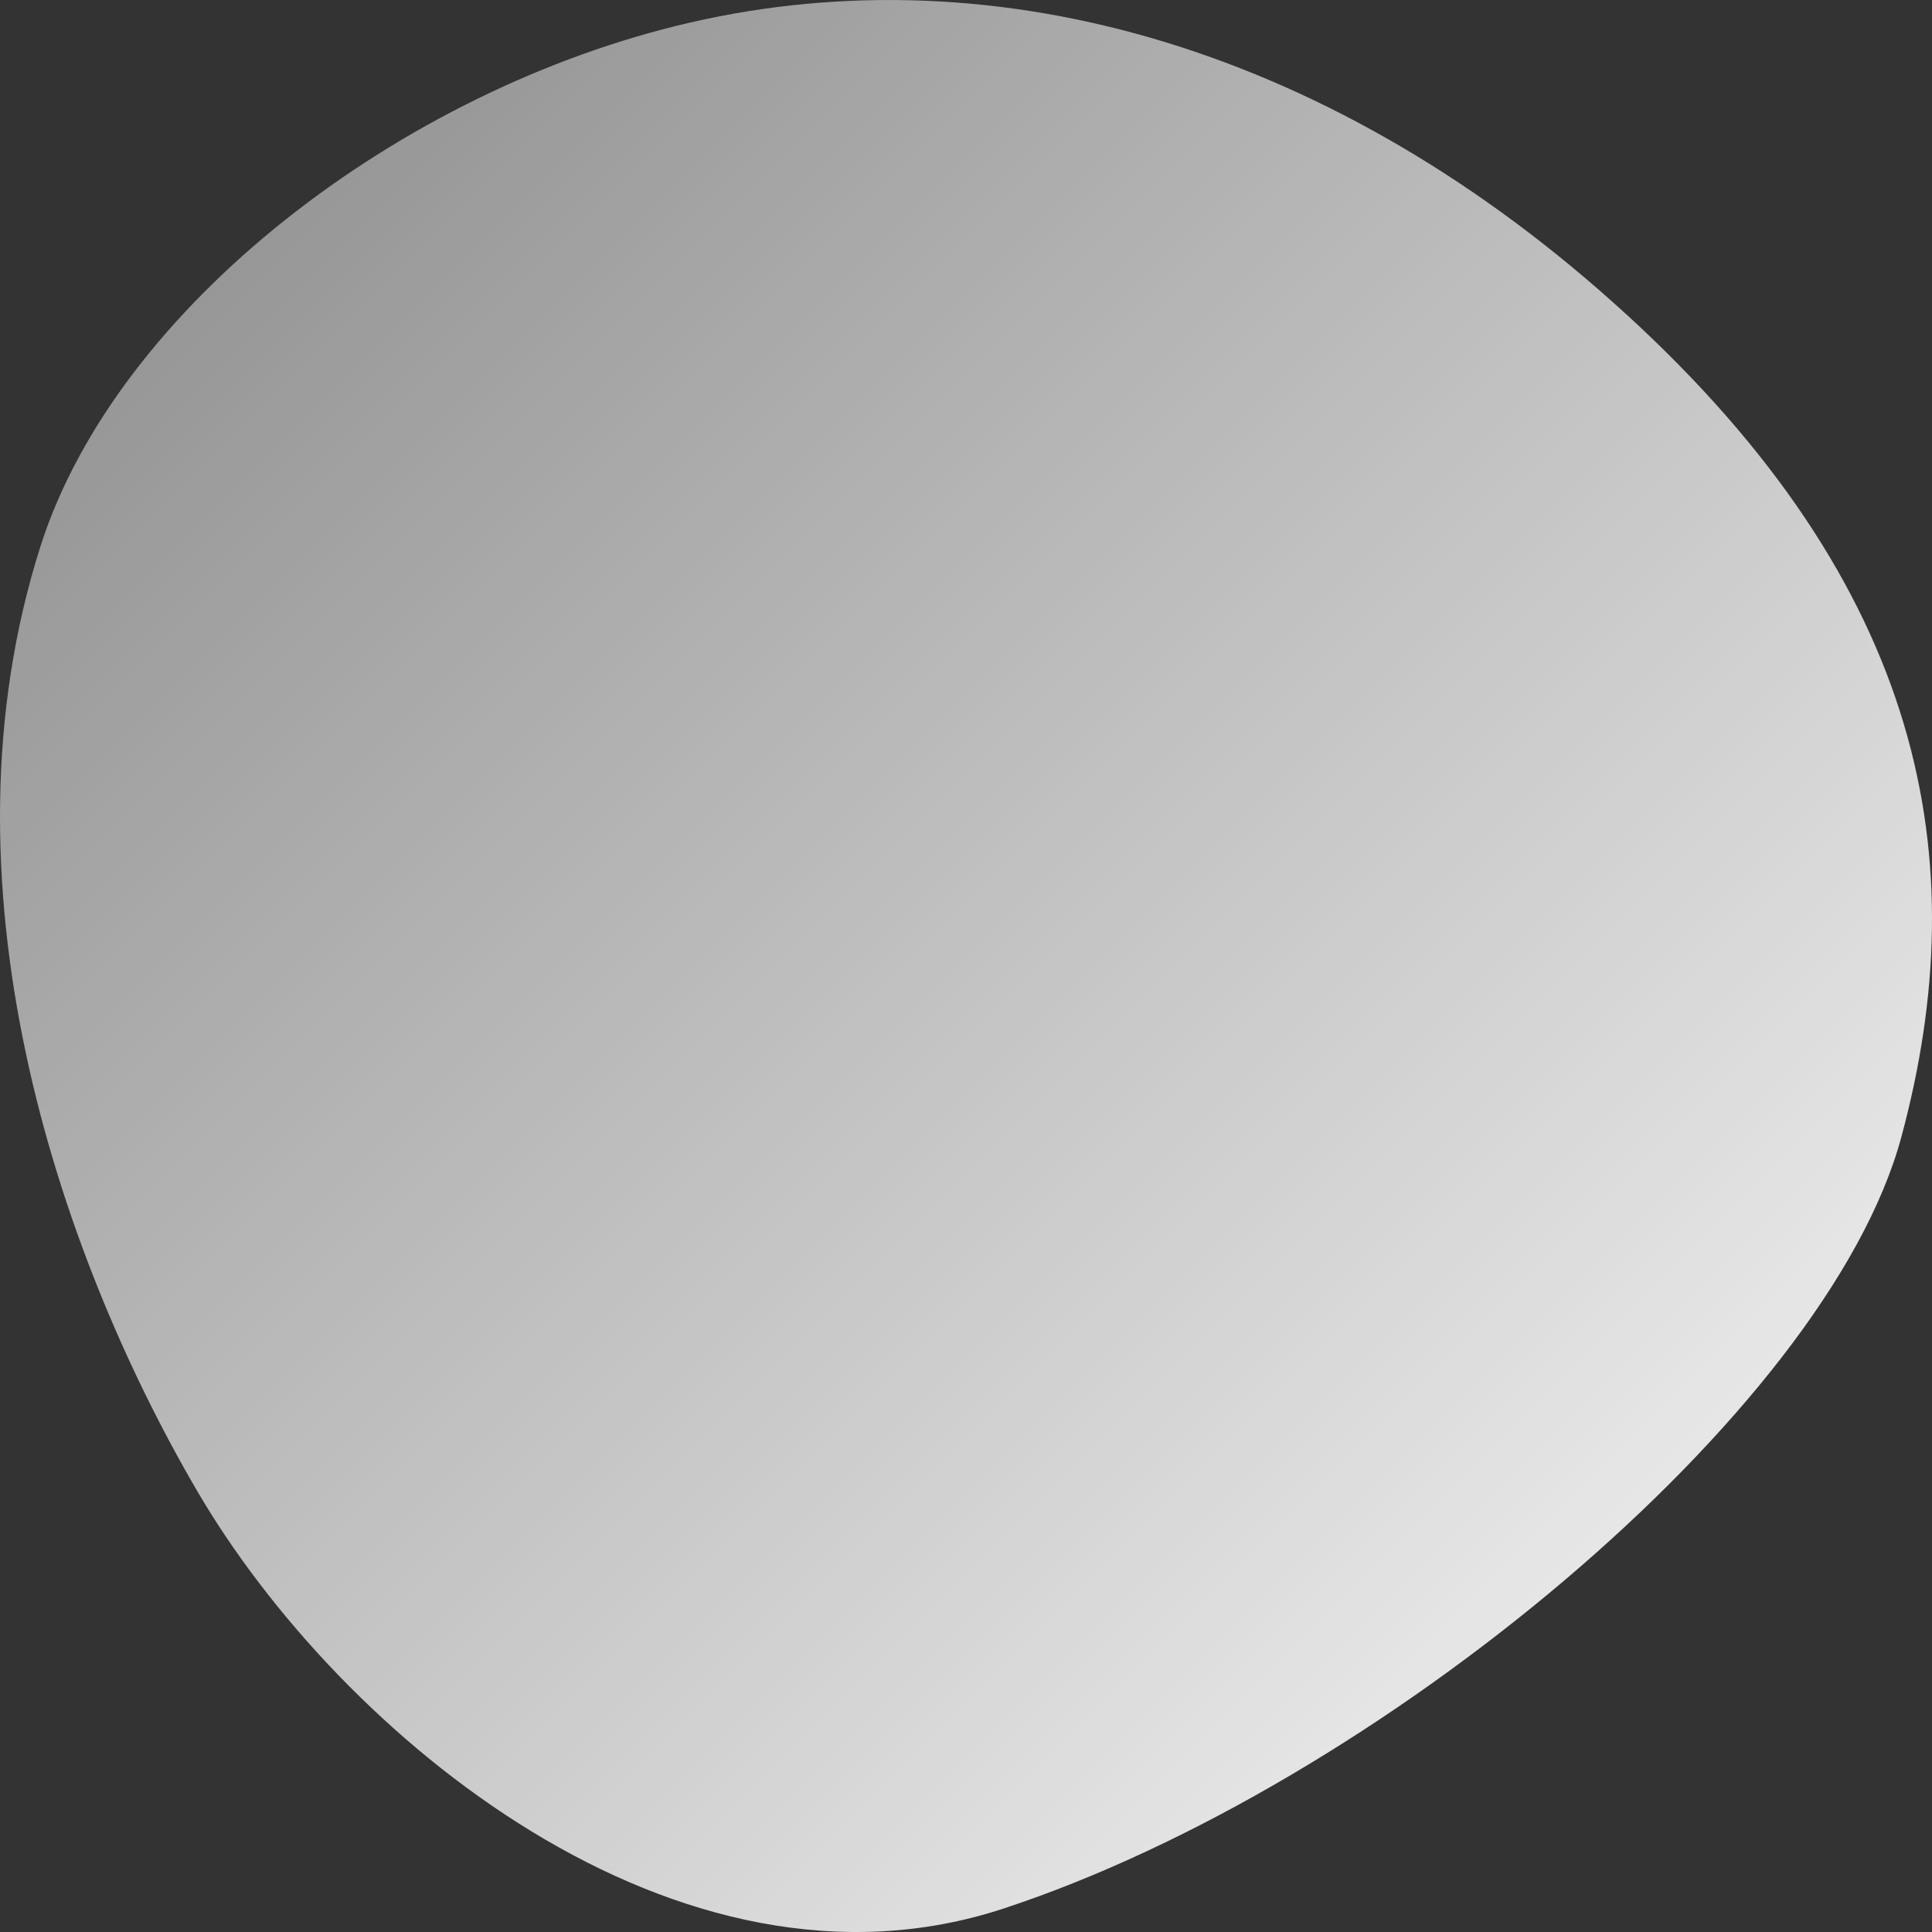
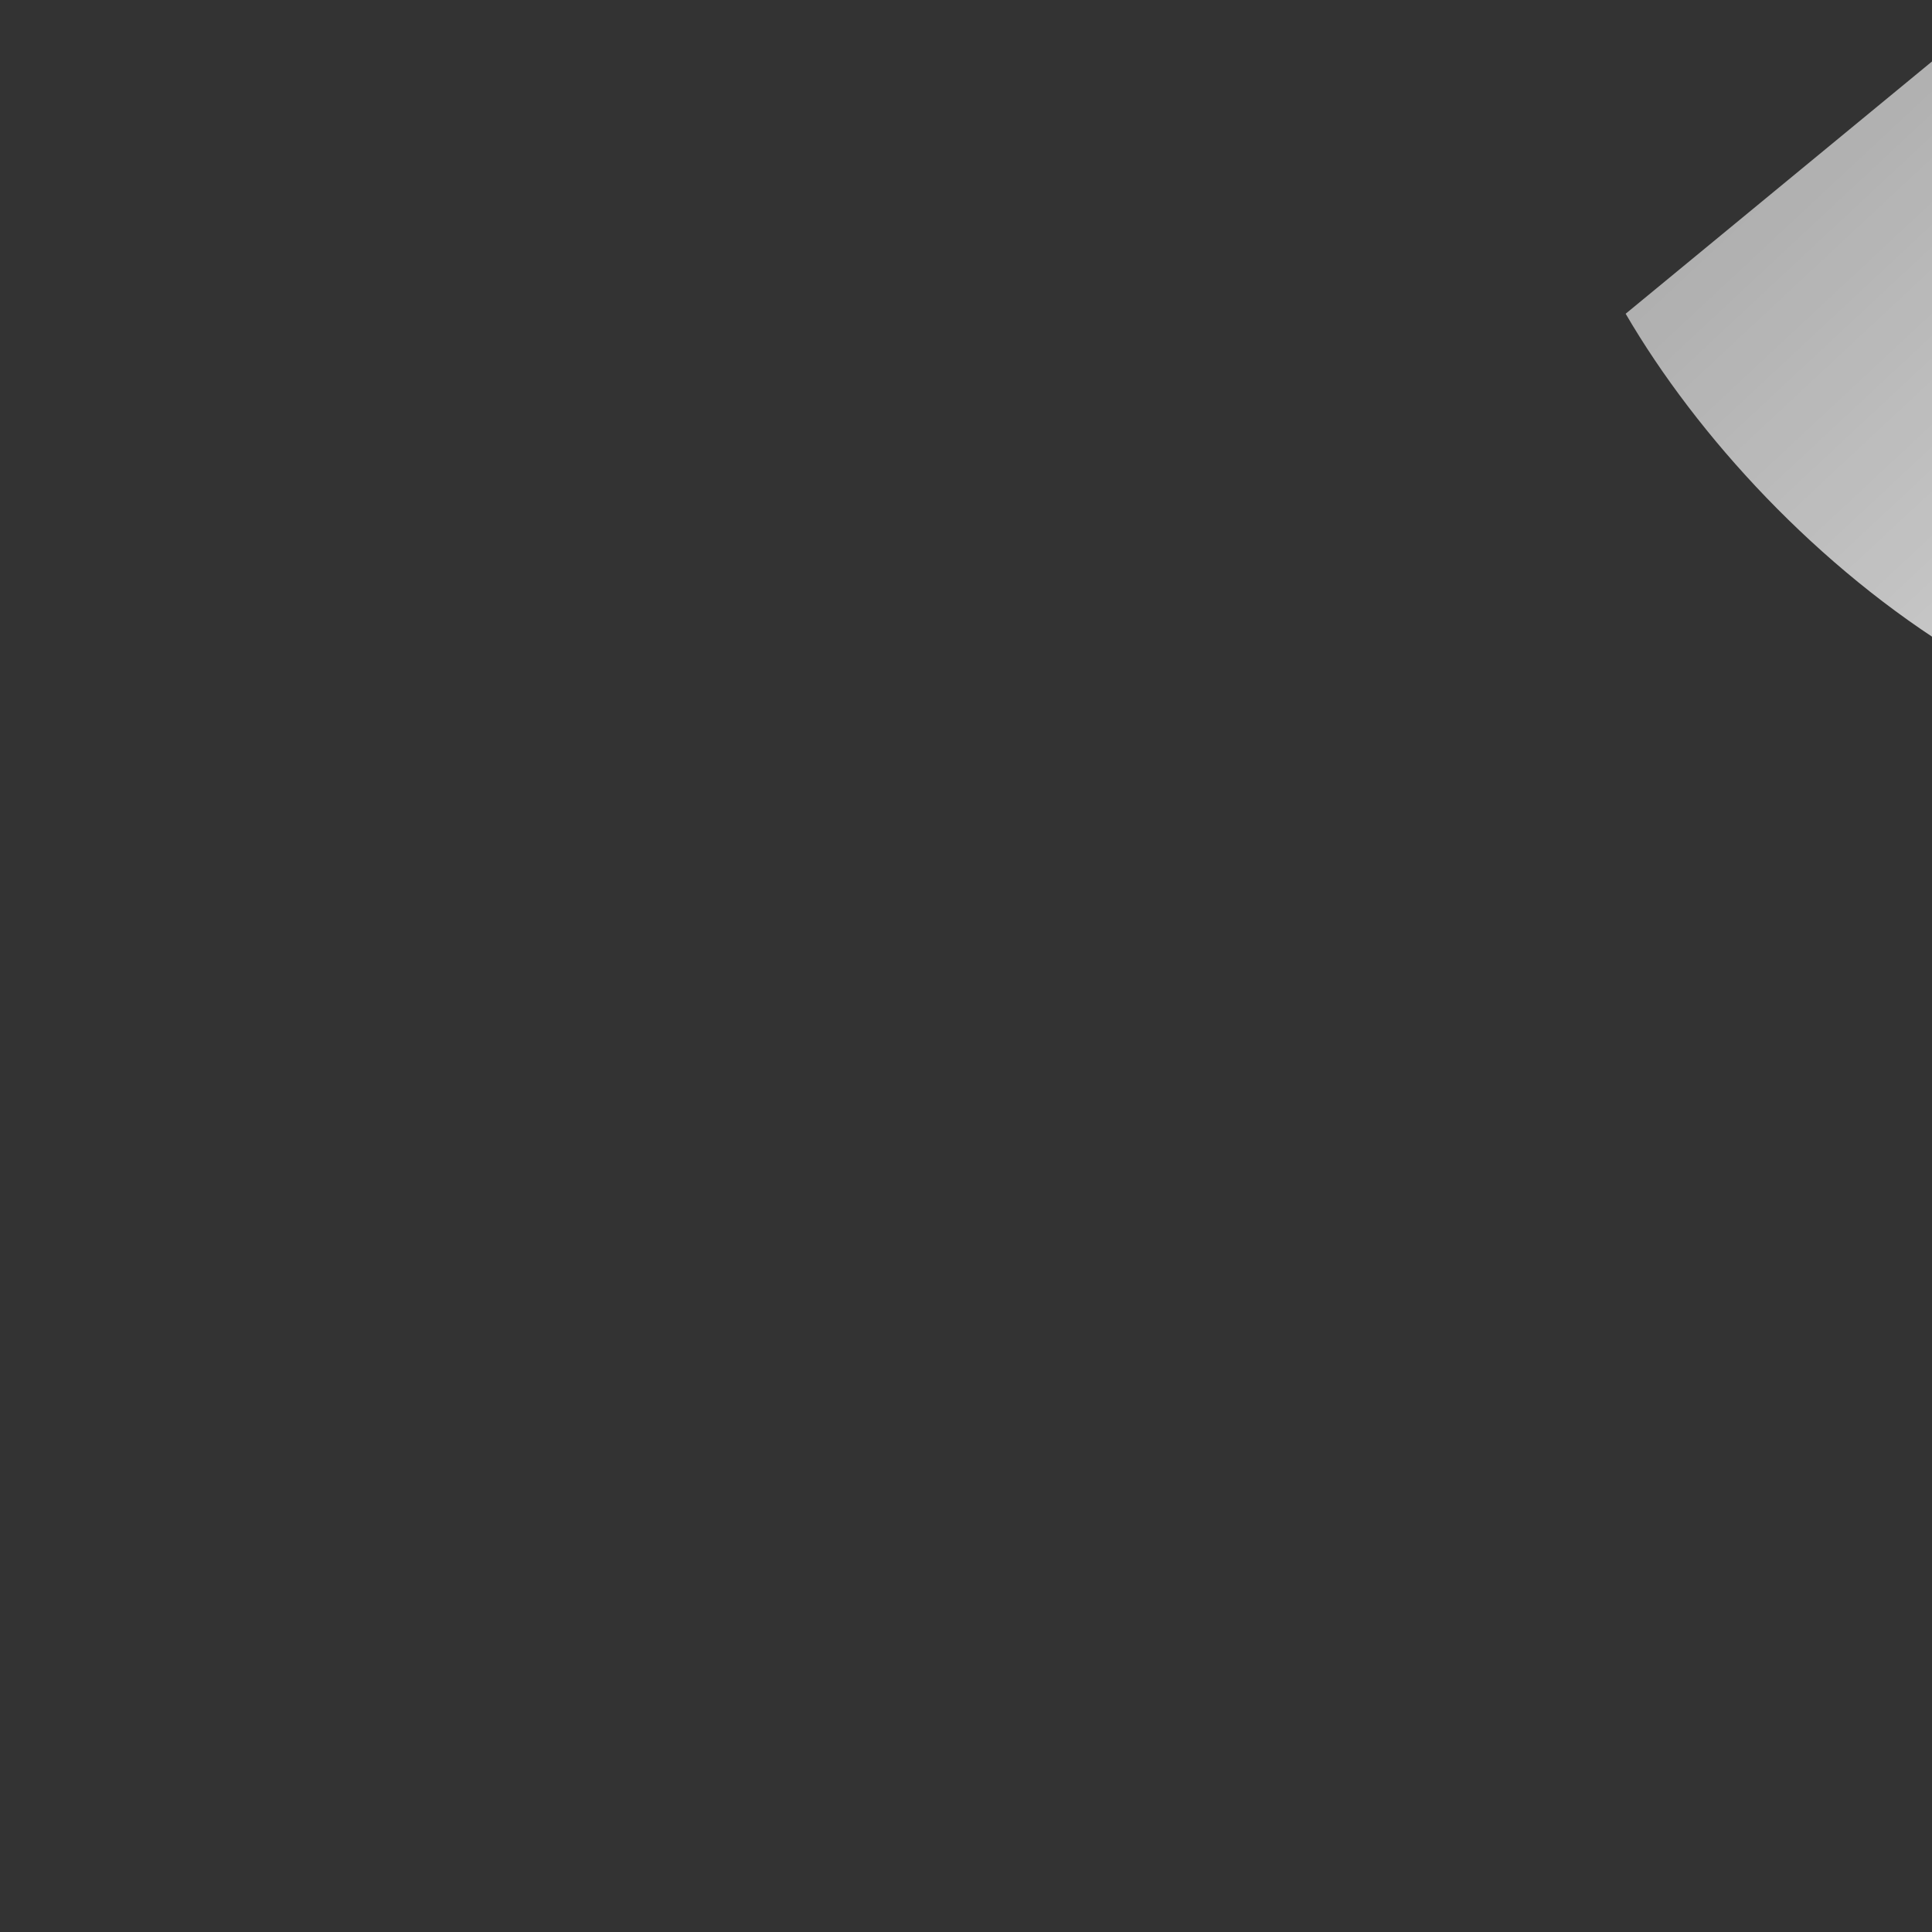
<svg xmlns="http://www.w3.org/2000/svg" width="140" height="140">
  <rect width="100%" height="100%" fill="#333333" stroke="none" />
  <defs>
    <linearGradient id="a" x2="1" y2="1" gradientUnits="objectBoundingBox">
      <stop offset="0" stop-color="#fff" stop-opacity=".404" />
      <stop offset="1" stop-color="#fff" />
    </linearGradient>
  </defs>
-   <path fill="url(#a)" d="M117.8 22.735C96.855 3.574 72.438-3.542 49.979 1.641 29.005 6.48 8.441 22.285 2.928 39.6-4.8 63.855 4.084 90.558 14.262 108c10.377 17.781 34.885 38.055 58.458 30.3 27.035-8.89 59.665-35.886 65.062-55.923 5.415-20.1 1.7-39.82-19.978-59.643" transform="translate(.001)" />
+   <path fill="url(#a)" d="M117.8 22.735c10.377 17.781 34.885 38.055 58.458 30.3 27.035-8.89 59.665-35.886 65.062-55.923 5.415-20.1 1.7-39.82-19.978-59.643" transform="translate(.001)" />
</svg>